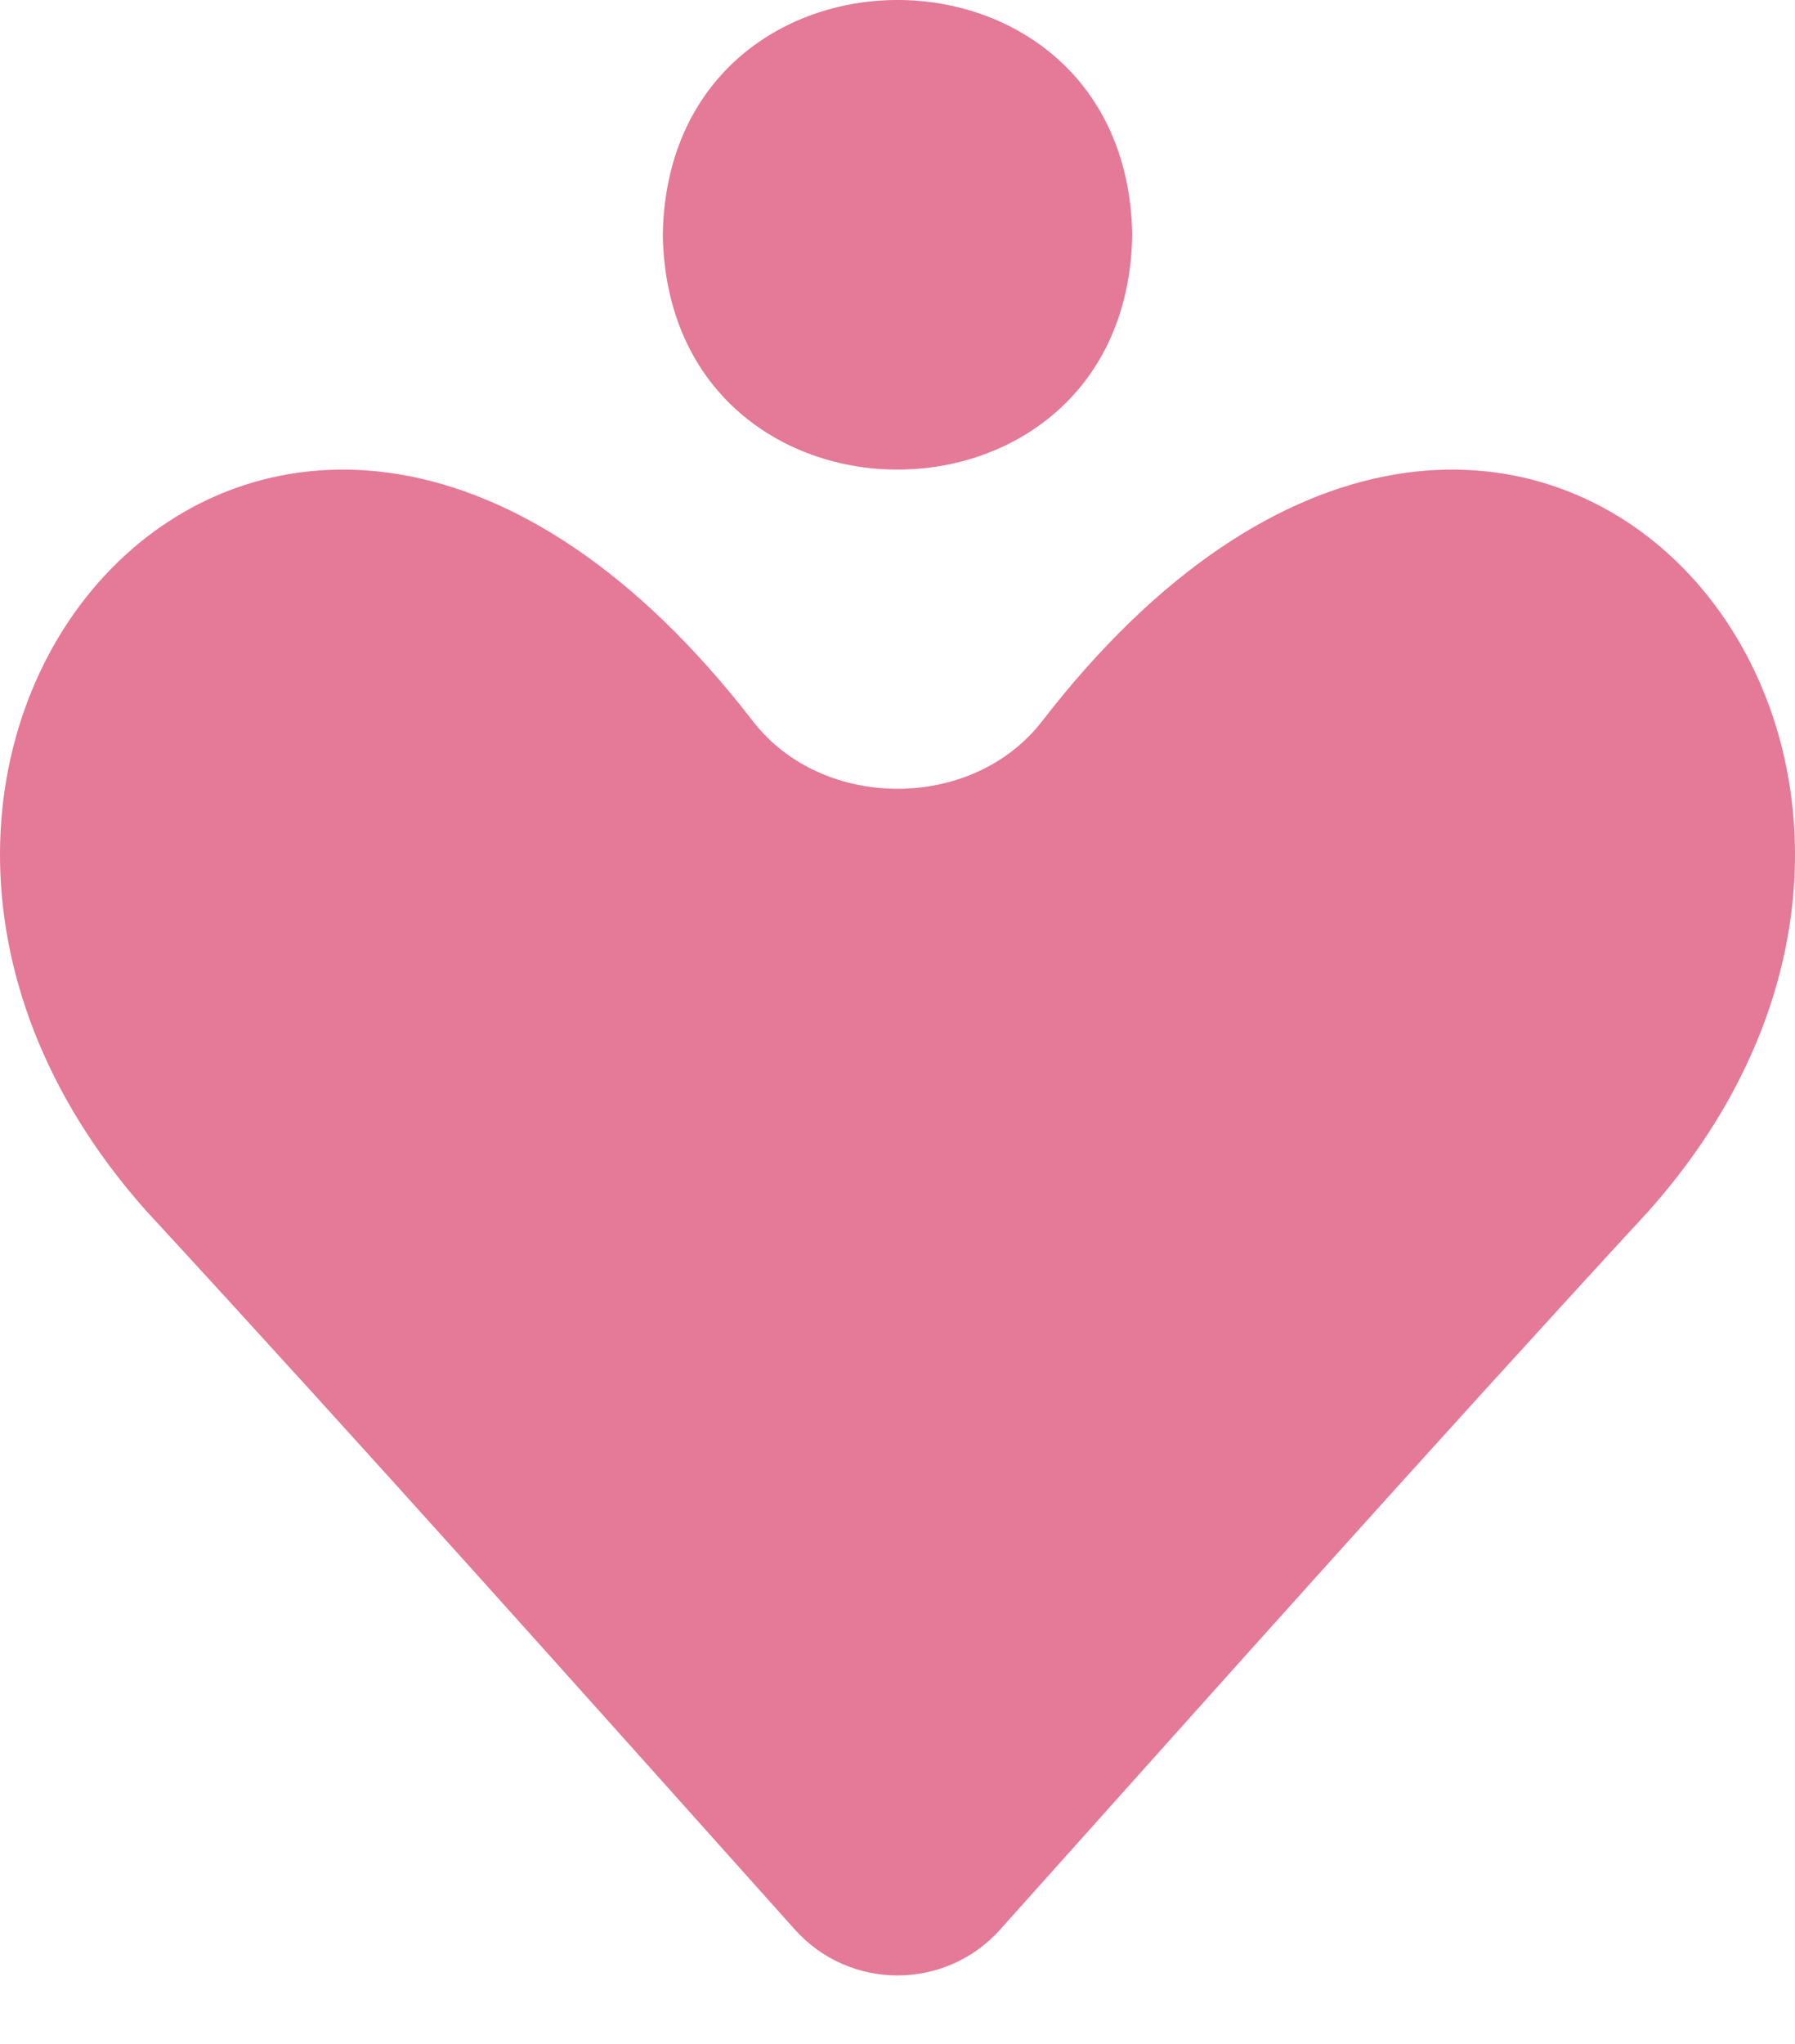
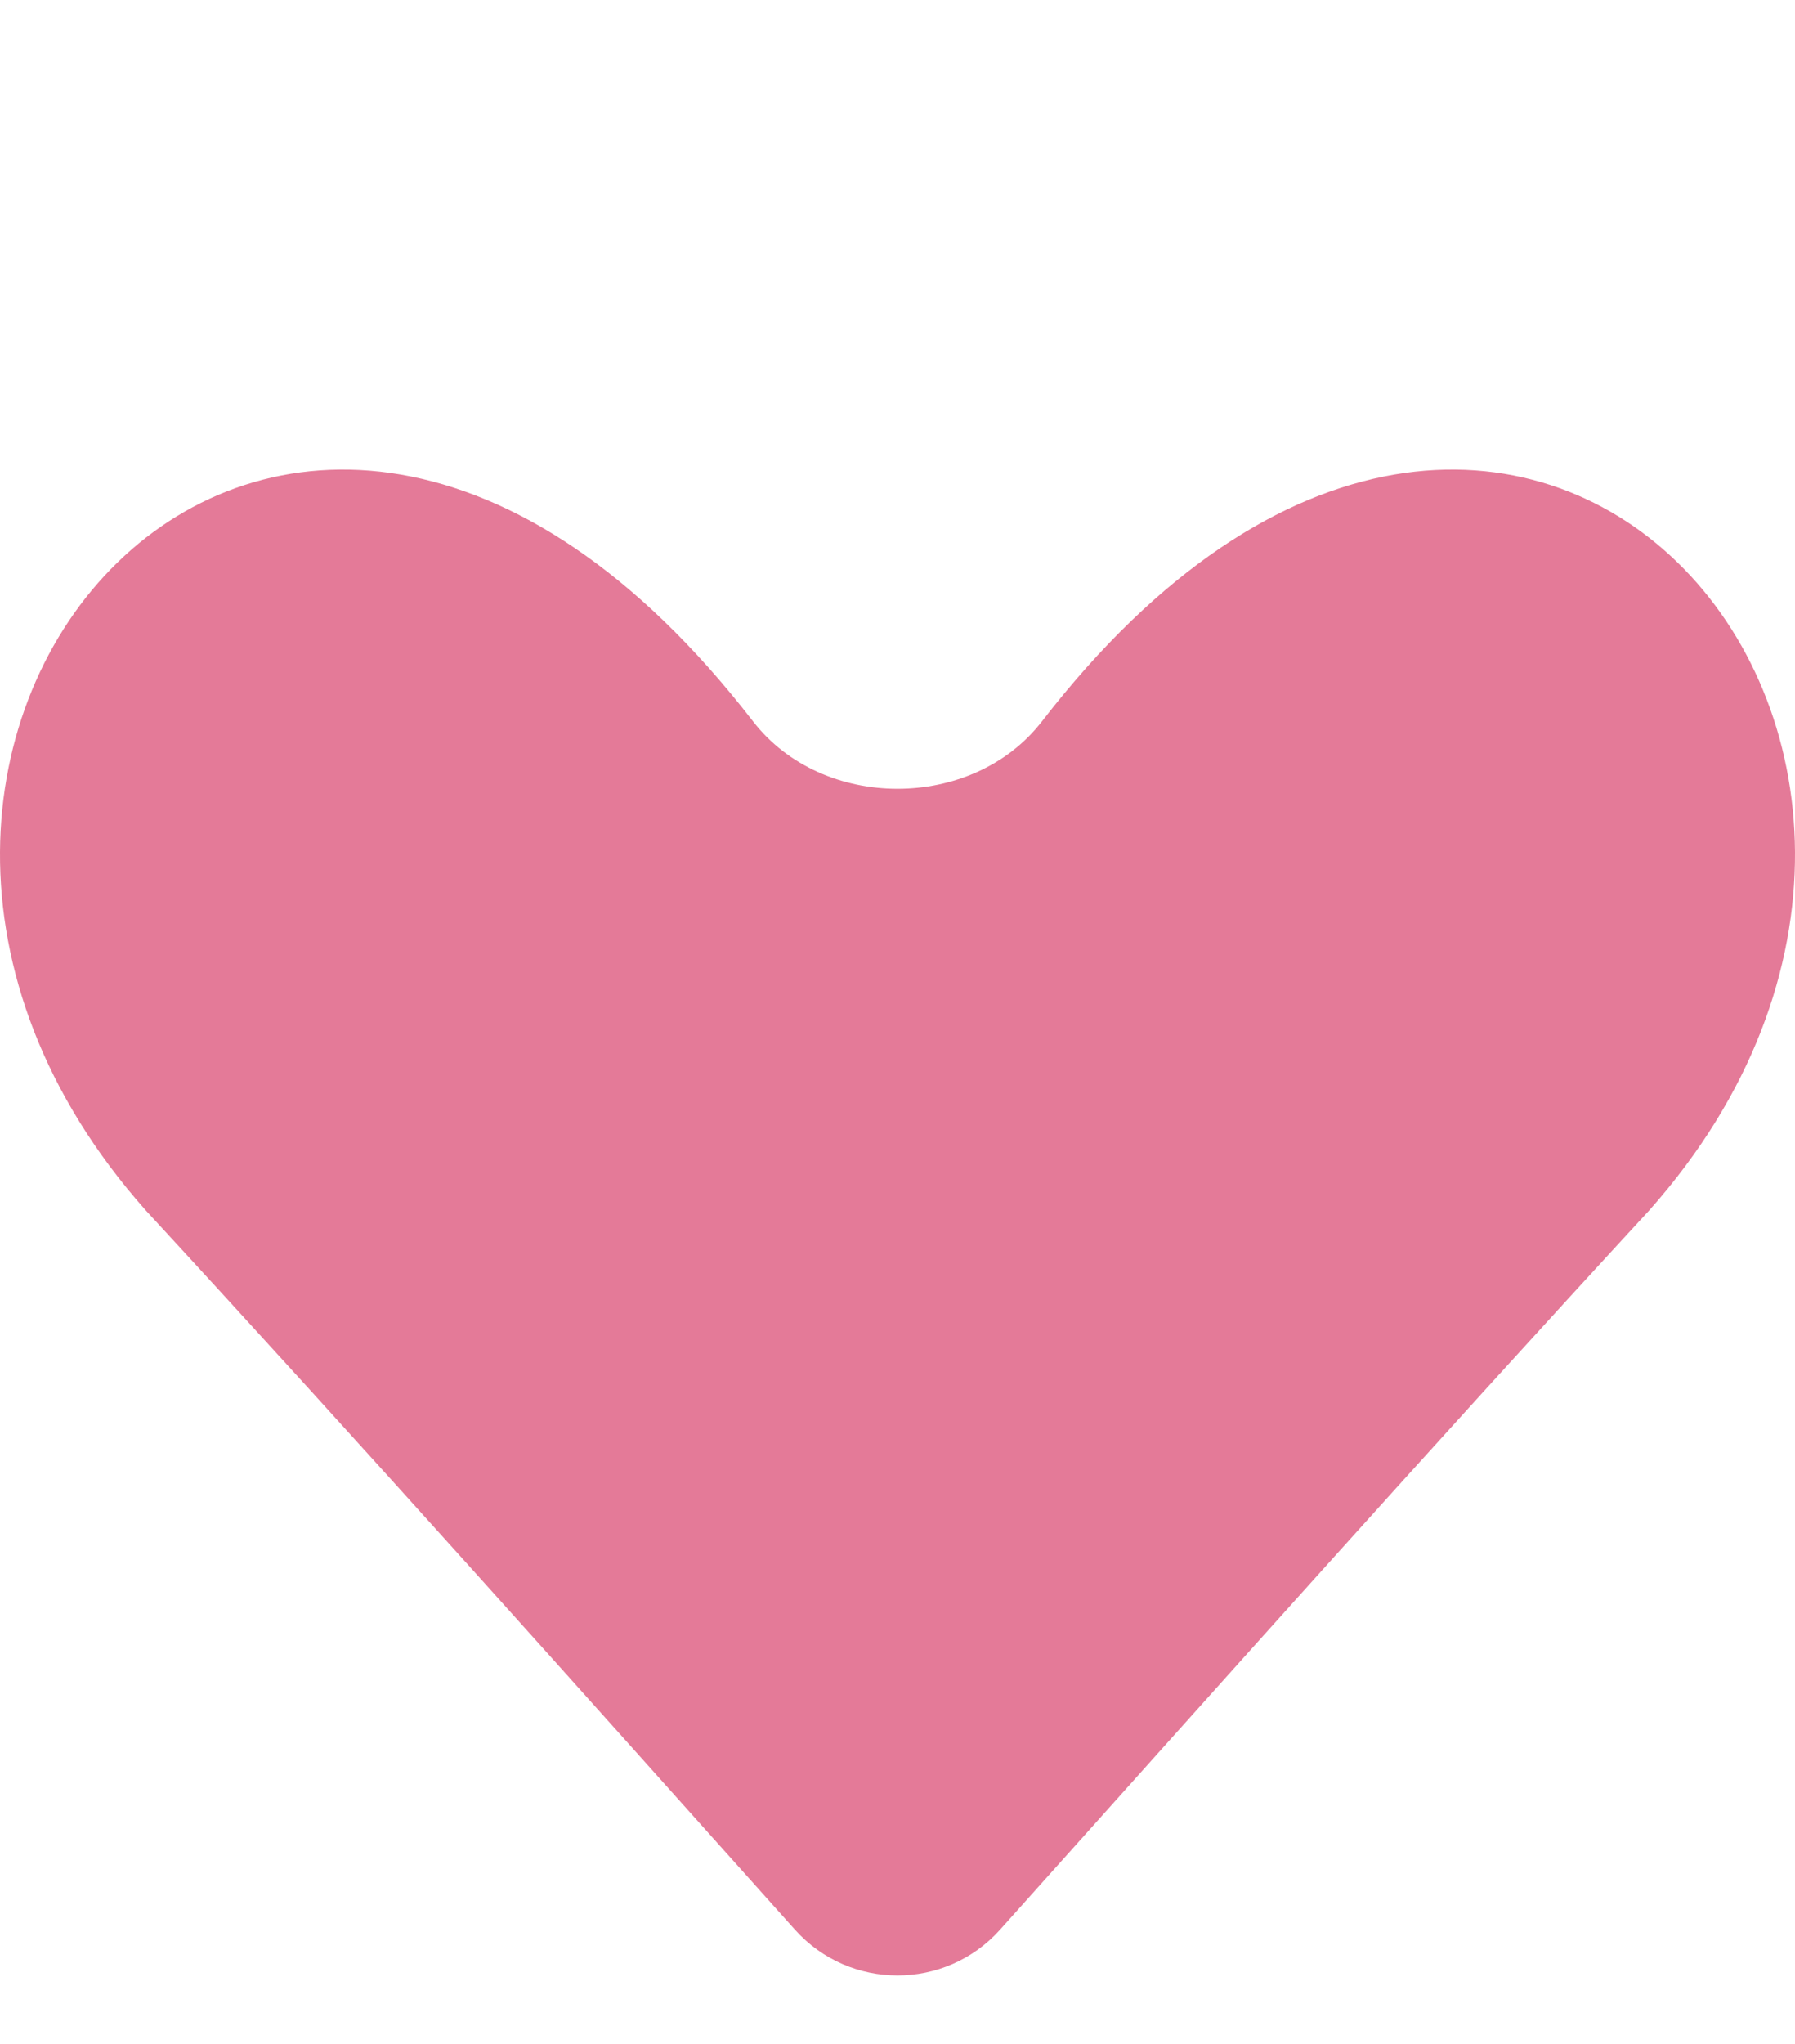
<svg xmlns="http://www.w3.org/2000/svg" width="65" height="74" viewBox="0 0 65 74" fill="none">
  <path d="M5.282 43.821C13.21 52.419 20.985 61.143 28.782 69.852C30.766 72.068 34.234 72.068 36.218 69.852C44.017 61.143 51.794 52.419 59.718 43.821C74.686 26.988 54.817 3.997 37.733 26.112C35.215 29.37 29.785 29.37 27.267 26.112C10.183 3.997 -9.686 26.988 5.282 43.821Z" fill="#E47A98" />
-   <path d="M24 8.5C24.192 19.835 40.811 19.832 41 8.5C40.809 -2.835 24.189 -2.832 24 8.5Z" fill="#E47A98" />
</svg>